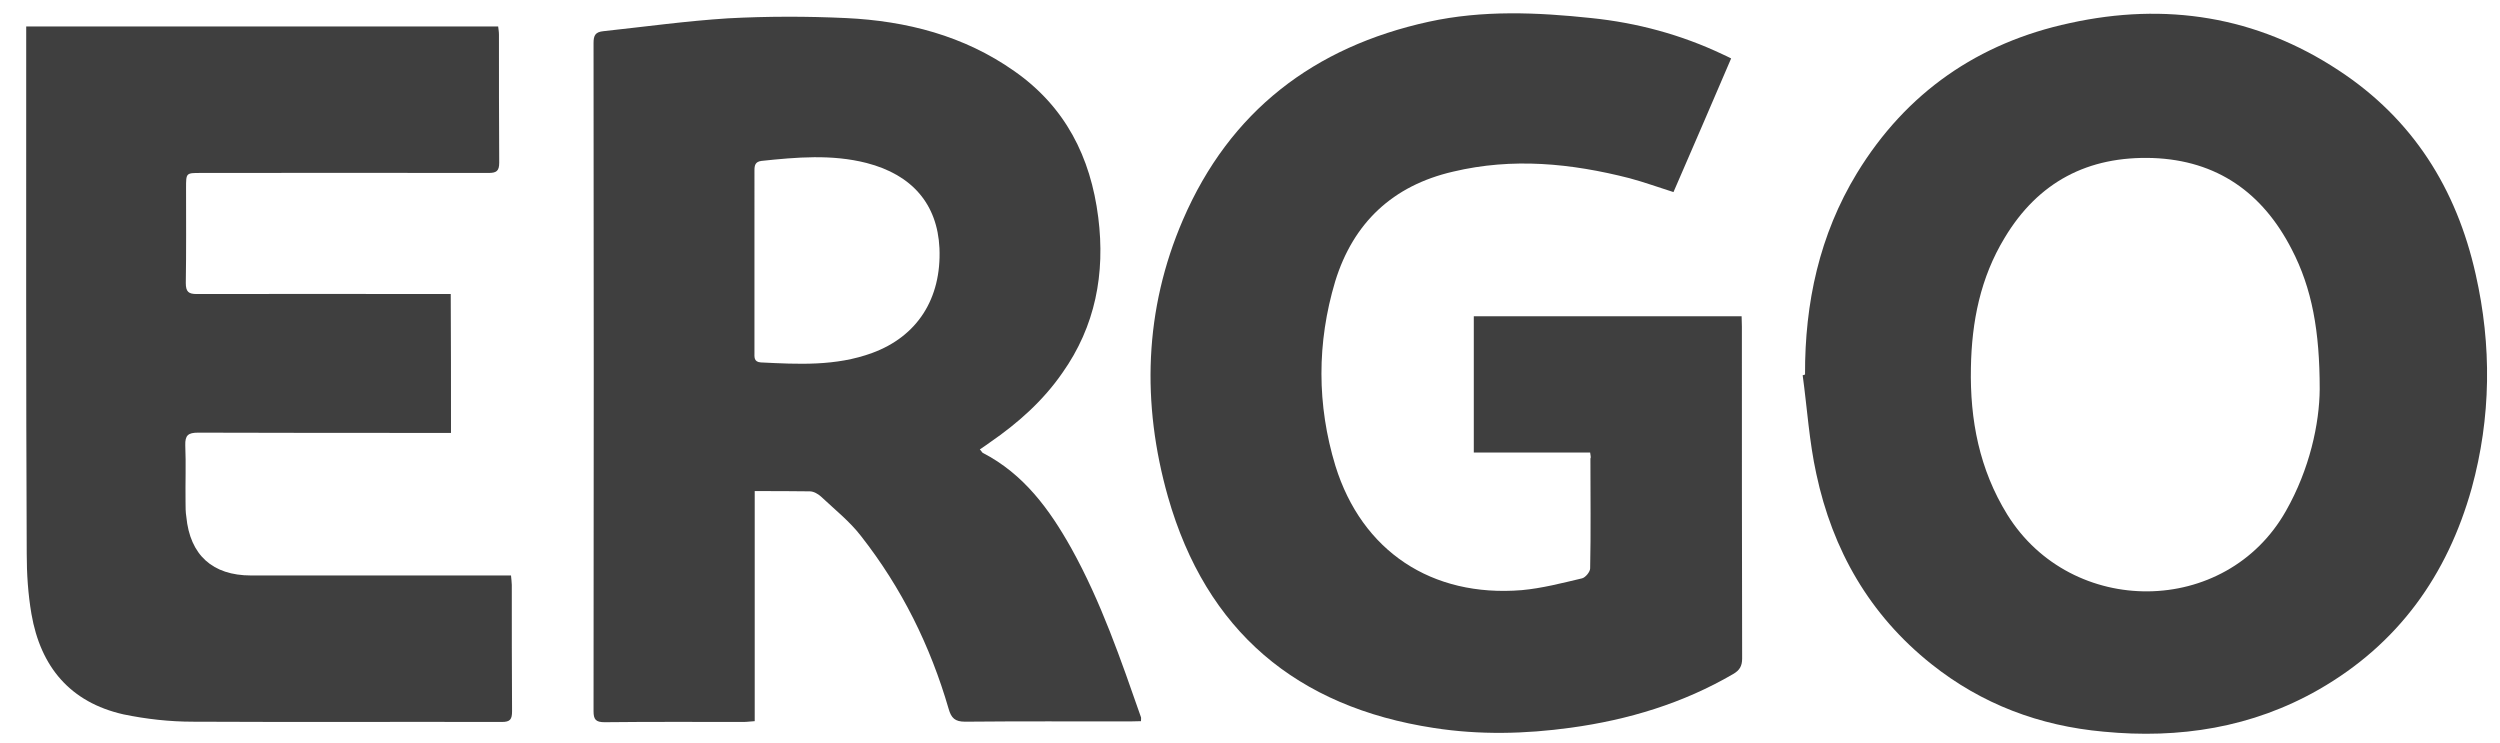
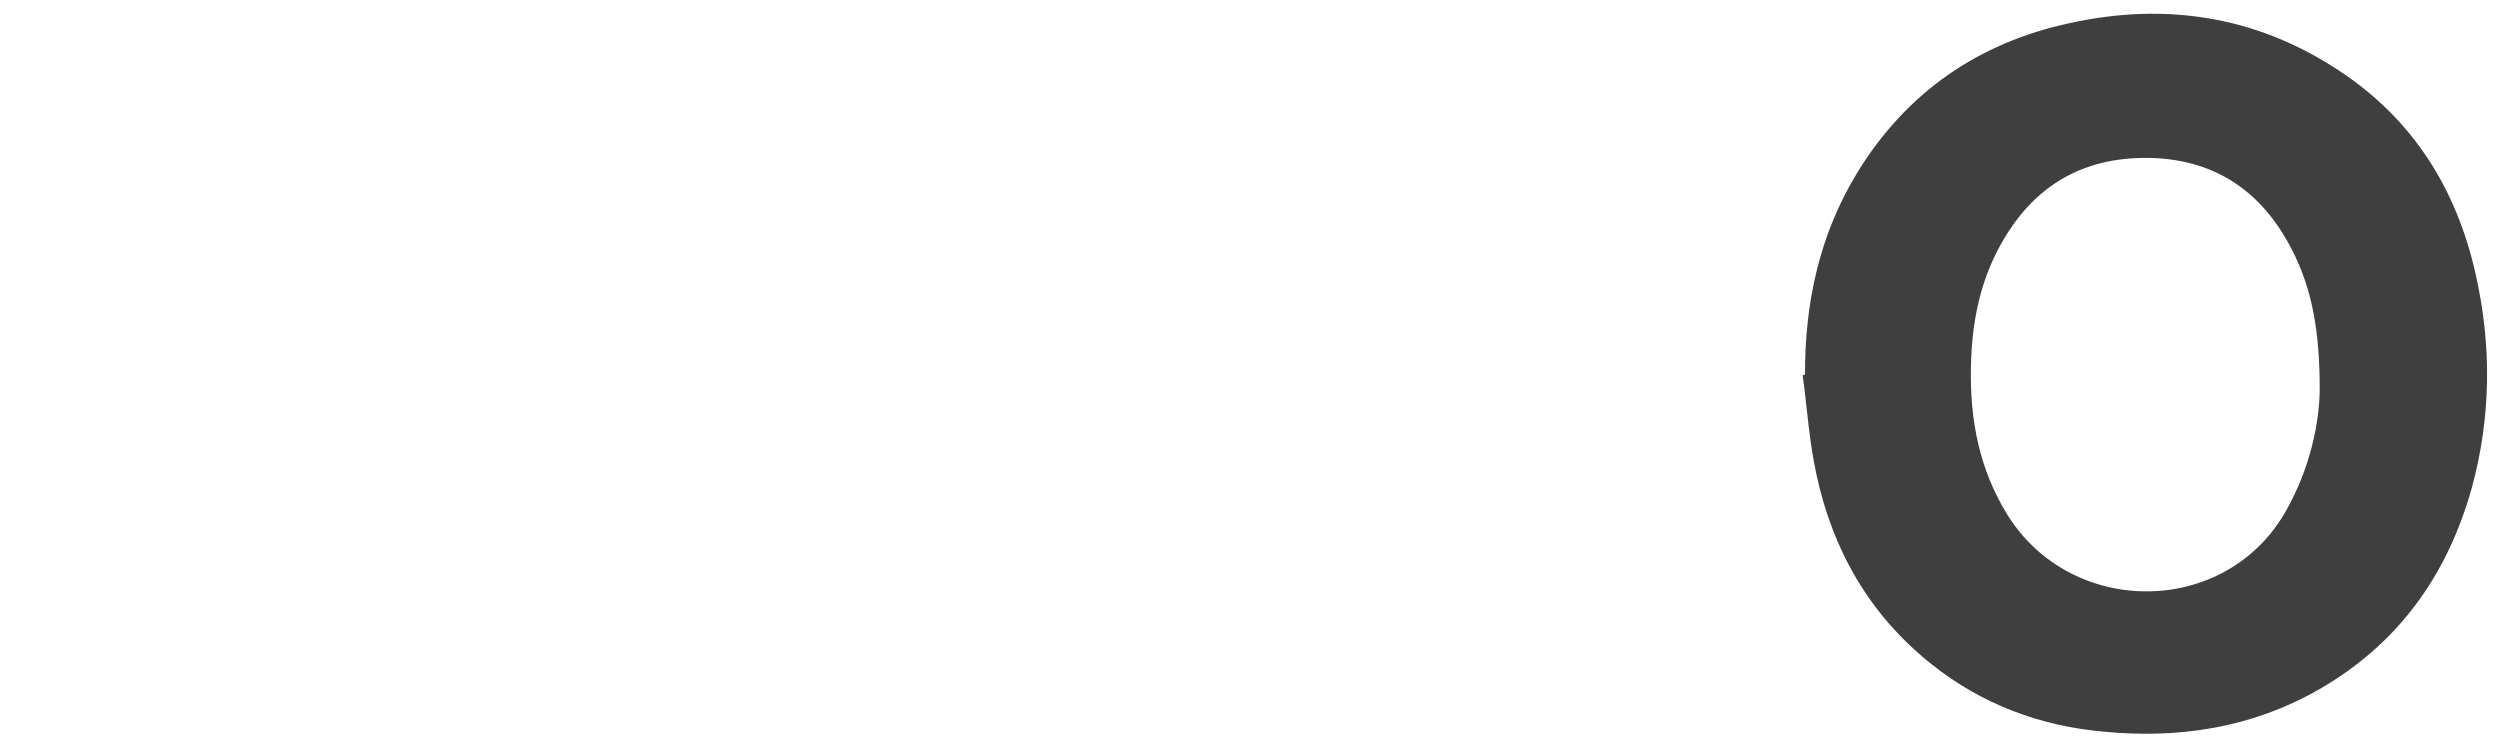
<svg xmlns="http://www.w3.org/2000/svg" version="1.1" id="Ebene_1" x="0px" y="0px" viewBox="0 0 954 283.5" style="enable-background:new 0 0 954 283.5;" xml:space="preserve">
  <style type="text/css">
	.st0{fill:#3F3F3F;}
</style>
  <g>
    <path class="st0" d="M688.8,142.9c-0.1-27.3,5.5-53.3,19.8-76.8c18.8-30.8,46.3-49.8,81.3-57.3c36.4-8,71.1-2.7,102.6,18.1   c28.2,18.5,44.9,45.1,52.2,77.7c6.2,27.3,5.9,54.7-1.5,81.7c-9.3,33.2-28,59.4-58.3,76.8c-25.5,14.6-53.3,18.9-82.2,16.1   c-24.4-2.2-46.5-10.5-65.7-25.8c-23.6-18.8-37.7-43.5-43.9-72.6c-2.7-12.3-3.5-25.1-5.2-37.6C688.1,143.1,688.5,143.1,688.8,142.9z    M885.2,148.5c0-22.1-2.9-38.4-10.7-53.4c-11.1-21.6-28.5-33.9-53-34.8c-24.7-0.8-43.7,9.1-56.5,30.4   c-9.3,15.3-12.6,32.1-12.9,49.6c-0.4,19.9,3.2,38.8,13.9,56.1c24.5,39.4,83.4,39.1,106.3-1.4C881.4,179,885.1,161.6,885.2,148.5z" />
-     <path class="st0" d="M373.9,171.5c0.7,0.7,0.8,1.1,1.1,1.3c15.7,8.1,25.5,21.6,33.8,36.4c11.4,20.5,18.9,42.5,26.6,64.5   c0.1,0.3,0,0.7,0,1.5c-1.4,0-2.8,0.1-4.3,0.1c-20.9,0-41.9-0.1-62.8,0.1c-3.9,0-5.3-1.4-6.3-4.9c-7-24.1-17.9-46.1-33.4-65.9   c-4.3-5.6-10.1-10.2-15.3-15.1c-1.1-1-2.8-2-4.3-2c-6.9-0.1-13.6-0.1-21-0.1c0,29.3,0,58.3,0,87.8c-1.8,0.1-2.9,0.3-4.2,0.3   c-17.7,0-35.3-0.1-53.1,0.1c-3.4,0-4.2-1.1-4.2-4.2c0.1-85,0.1-169.9,0-255c0-2.9,0.7-4.2,3.8-4.5c15.8-1.7,31.7-3.9,47.5-4.9   c15-0.8,30.1-0.8,45.1-0.1c23,1.1,44.9,6.7,64.1,20.2c19.5,13.6,29.2,32.8,32.1,55.9c2.7,21.4-1.1,41.5-13.7,59.3   c-7.4,10.7-17,19.2-27.6,26.5C376.5,169.7,375.3,170.6,373.9,171.5z M287.9,99.3c0,11.8,0,23.4,0,35.2c0,1.7-0.3,3.6,2.4,3.8   c14.3,0.7,28.6,1.5,42.5-3.6c17.2-6.3,26.5-20.7,25.7-40c-0.8-16.8-10.4-28-27.8-32.5c-13.3-3.4-26.8-2.2-40.1-0.8   c-2.4,0.3-2.7,1.7-2.7,3.6C287.9,76.5,287.9,88,287.9,99.3z" />
-     <path class="st0" d="M606.8,172.7c-14.7,0-29.4,0-44.4,0c0-17.5,0-34.6,0-52c34.1,0,68,0,102.2,0c0,1.3,0.1,2.7,0.1,3.9   c0,42.2,0,84.5,0.1,126.7c0,2.9-1,4.5-3.4,5.9c-19.2,11.2-40.1,17.5-62,20.5c-17.4,2.4-34.8,2.8-52.2,0.1   c-52.4-8-86.9-37-101.5-88.2c-10.1-35.6-9.1-71.4,5.7-105.7c17.9-41.5,50-66,93.8-75.6c20.6-4.5,41.4-3.6,62.1-1.4   c17.4,1.8,34.2,6.3,50.2,13.9c0.8,0.4,1.8,0.8,3.1,1.5c-7.3,17.1-14.6,33.9-22,51c-5.7-1.8-11.2-3.8-16.8-5.3   c-22.3-5.7-44.6-7.9-67.3-2.5c-23,5.3-38.1,19.5-45,41.9c-7,23.4-7,47.1,0.1,70.4c10.1,32.5,36.7,50.2,71.1,47.4   c7.7-0.7,15.4-2.7,23-4.5c1.3-0.3,3.1-2.5,3.1-3.8c0.3-14,0.1-27.9,0.1-41.9C607.2,174.5,606.9,173.8,606.8,172.7z" />
-     <path class="st0" d="M172.1,165.2c-2,0-3.5,0-5.2,0c-30.4,0-60.8,0-91.3-0.1c-3.8,0-5,1-4.9,4.8c0.3,7.1,0,14.4,0.1,21.7   c0,1.8,0,3.8,0.3,5.6c1.4,14.6,10,22.4,24.7,22.4c31.4,0,62.8,0,94.2,0c1.5,0,3.2,0,5,0c0.1,1.4,0.3,2.5,0.3,3.6   c0,16.1,0,32.1,0.1,48.2c0,3.1-0.7,4.1-3.9,4.1c-39.3-0.1-78.5,0.1-117.8-0.1c-9,0-17.9-1-26.6-2.8C26.8,268,15.5,254.5,12,234.3   c-1.3-7.6-1.8-15.3-1.8-23C9.9,145.7,10,80.1,10,14.7c0-1.4,0-2.9,0-4.6c60.3,0,120,0,180.1,0c0.1,1,0.3,2,0.3,3.1   c0,16.3,0,32.7,0.1,48.9c0,3.2-1.1,3.9-4.1,3.9c-36.6-0.1-73.3,0-109.9,0C71,66,71,66,71,71.7c0,12.1,0.1,24.1-0.1,36.3   c0,3.4,1.1,4.2,4.2,4.2c30.7-0.1,61.3,0,92,0c1.5,0,3.2,0,4.9,0C172.1,129.9,172.1,147.3,172.1,165.2z" />
  </g>
</svg>